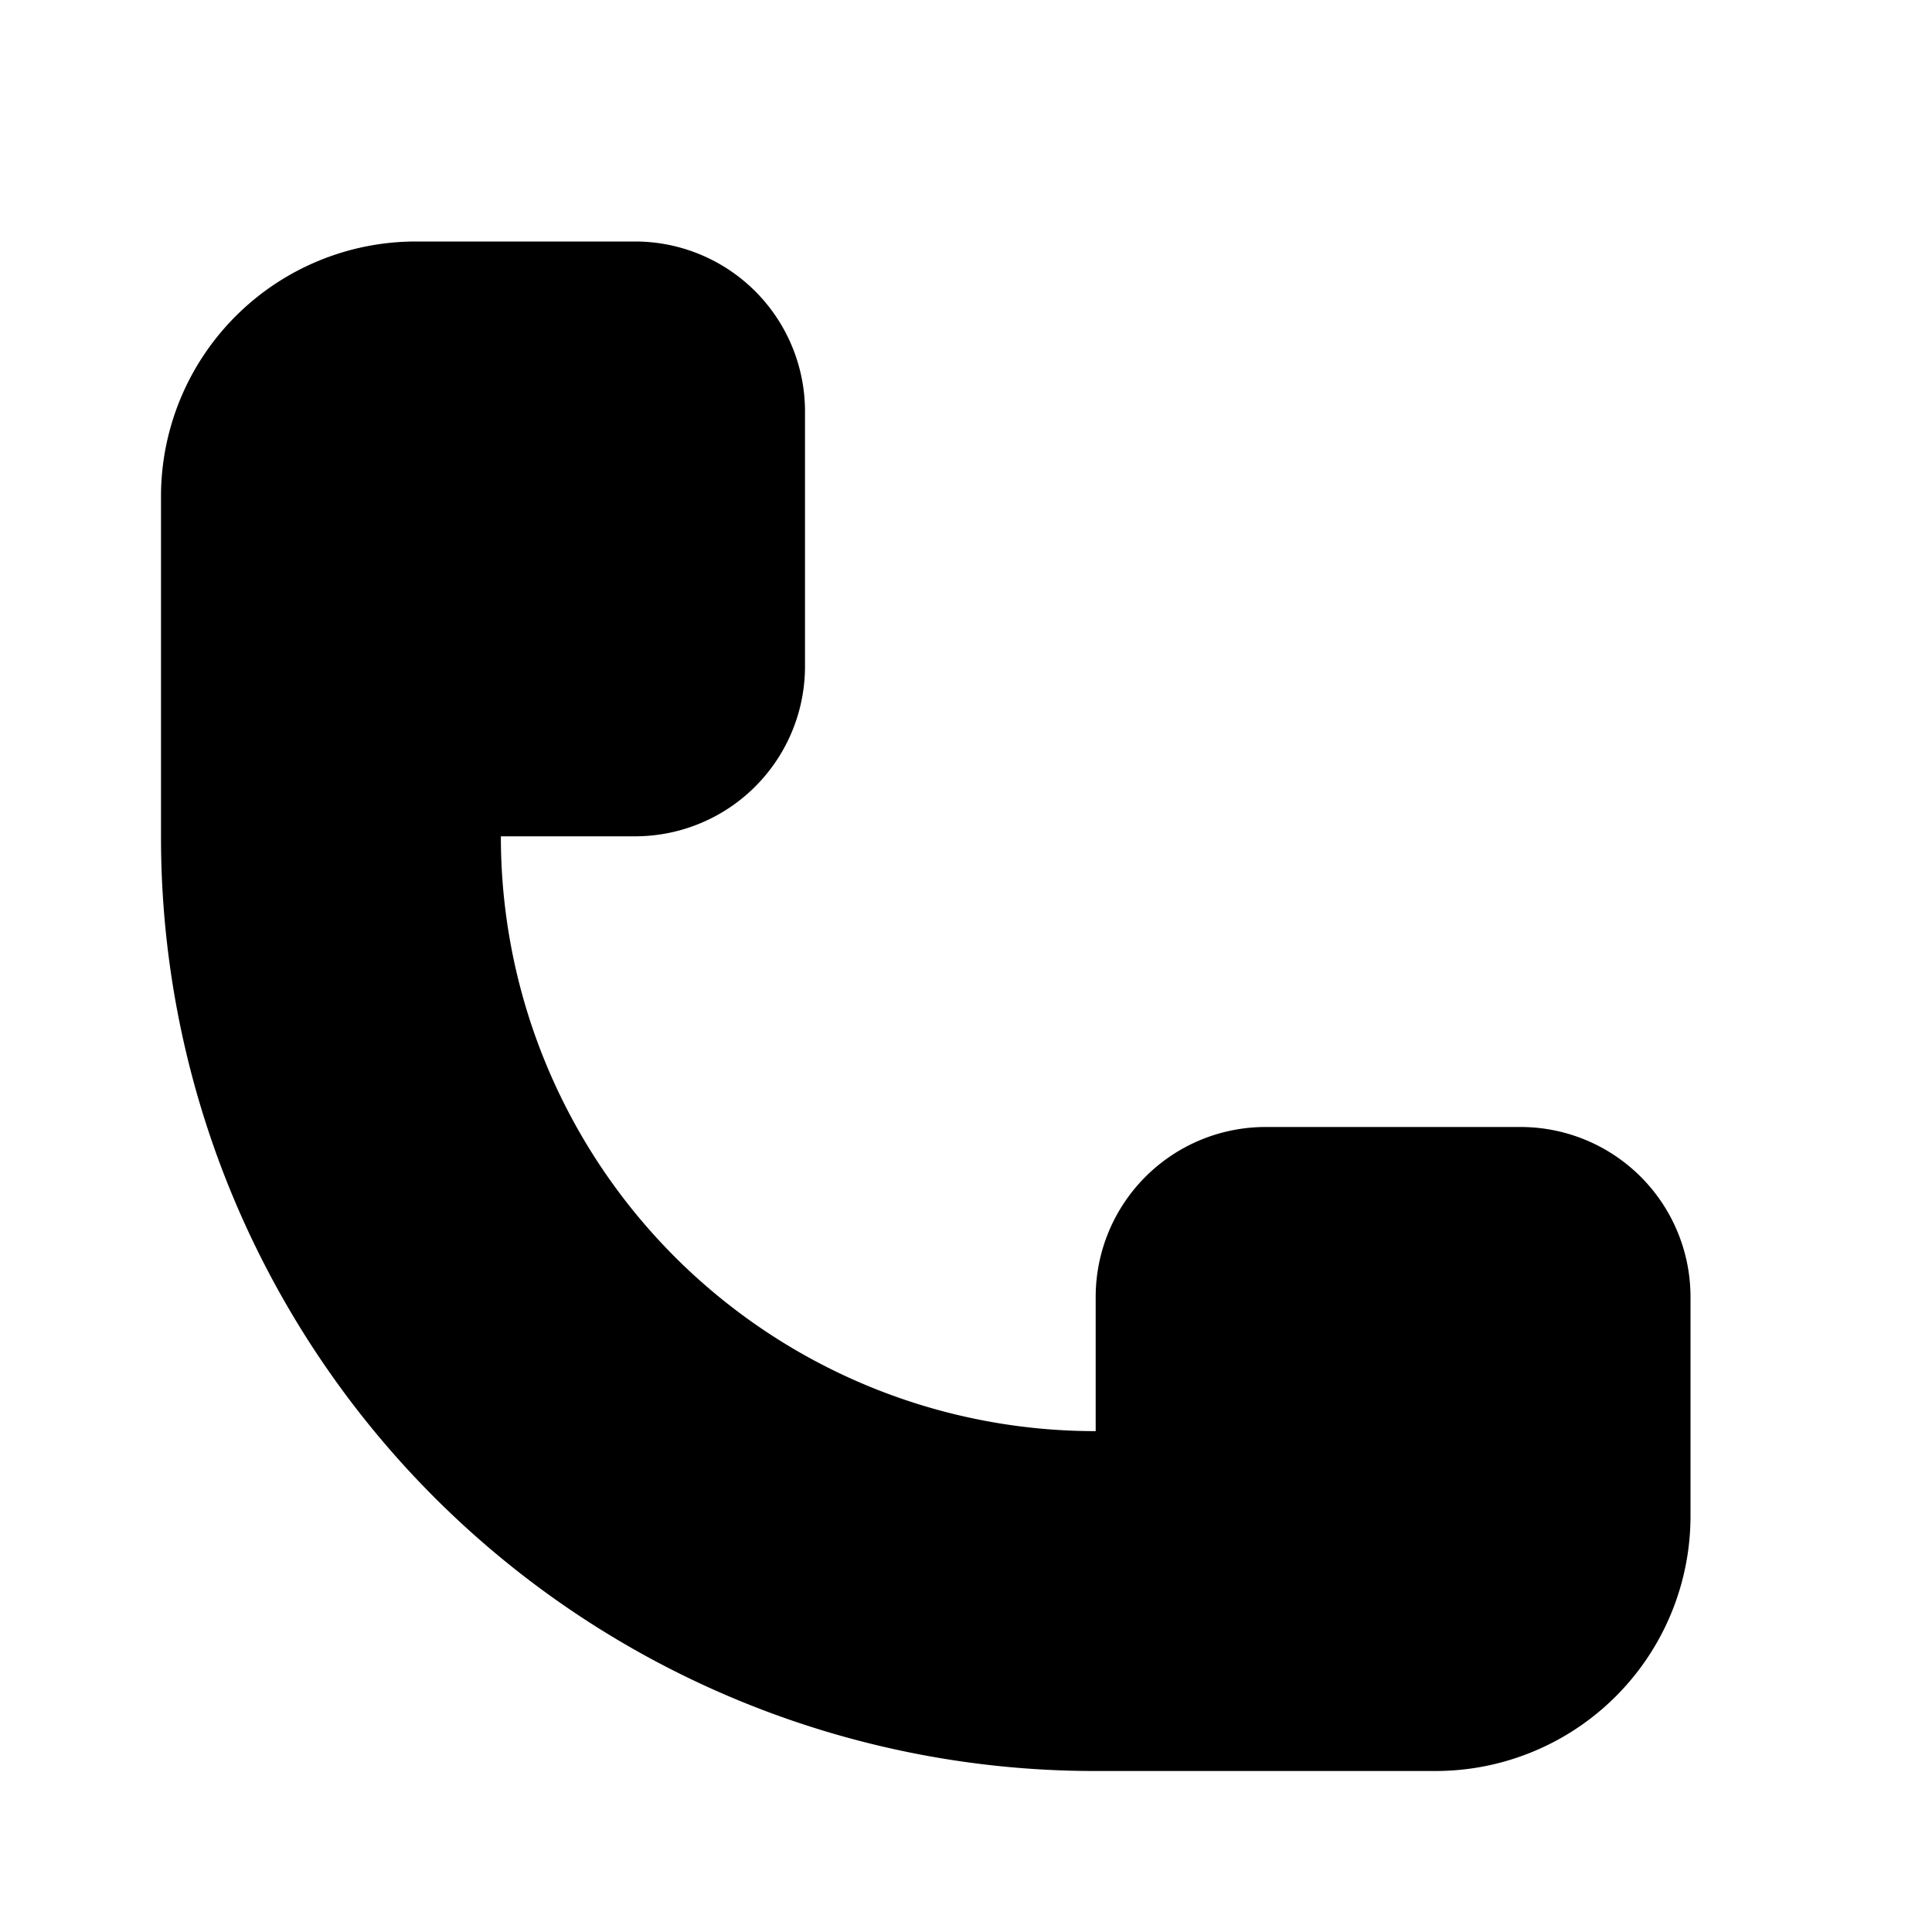
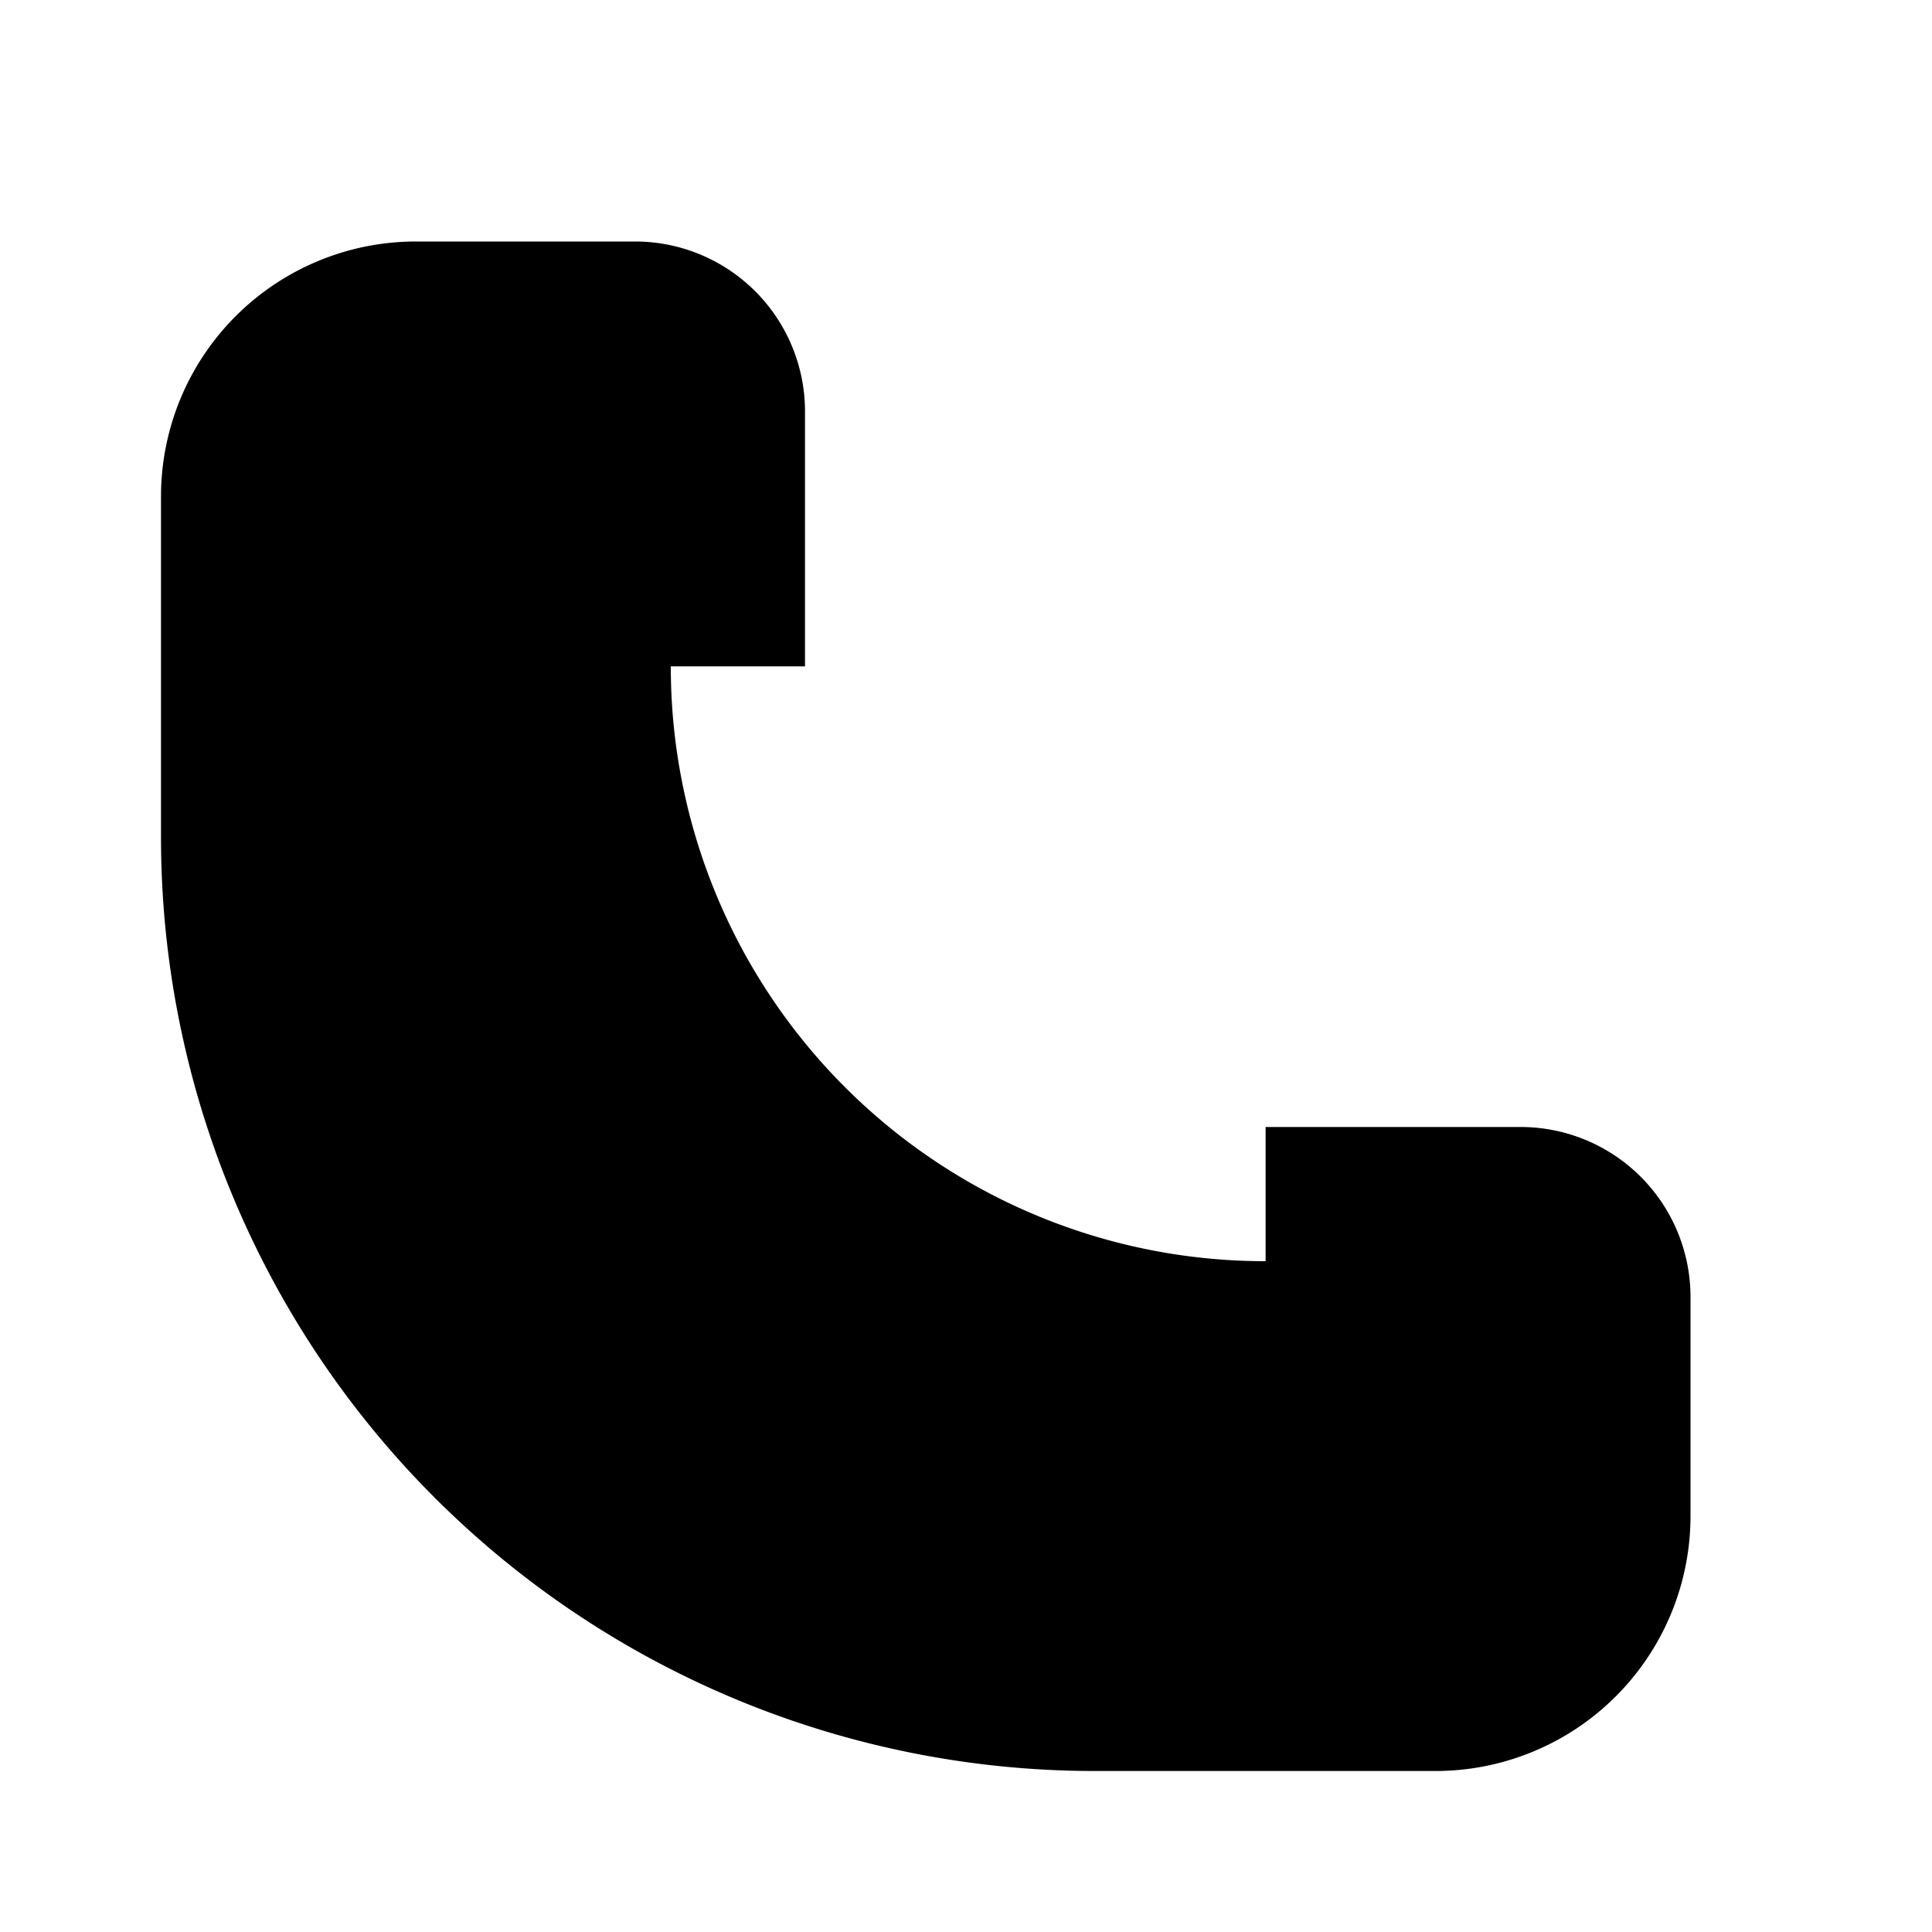
<svg xmlns="http://www.w3.org/2000/svg" viewBox="0 0 24 24" height="24" width="24">
-   <path d="M18.889 14h-3.167a2.111 2.111 0 0 0 -2.111 2.111v1.667a7.384 7.384 0 0 1 -7.389 -7.389h1.667A2.111 2.111 0 0 0 10 8.278V5.111A2.111 2.111 0 0 0 7.889 3H5.167A3.167 3.167 0 0 0 2 6.167v4.222A11.6 11.6 0 0 0 13.611 22h4.222A3.167 3.167 0 0 0 21 18.833v-2.722A2.111 2.111 0 0 0 18.889 14z" fill="#000000" stroke-width="1" />
+   <path d="M18.889 14h-3.167v1.667a7.384 7.384 0 0 1 -7.389 -7.389h1.667A2.111 2.111 0 0 0 10 8.278V5.111A2.111 2.111 0 0 0 7.889 3H5.167A3.167 3.167 0 0 0 2 6.167v4.222A11.6 11.6 0 0 0 13.611 22h4.222A3.167 3.167 0 0 0 21 18.833v-2.722A2.111 2.111 0 0 0 18.889 14z" fill="#000000" stroke-width="1" />
</svg>